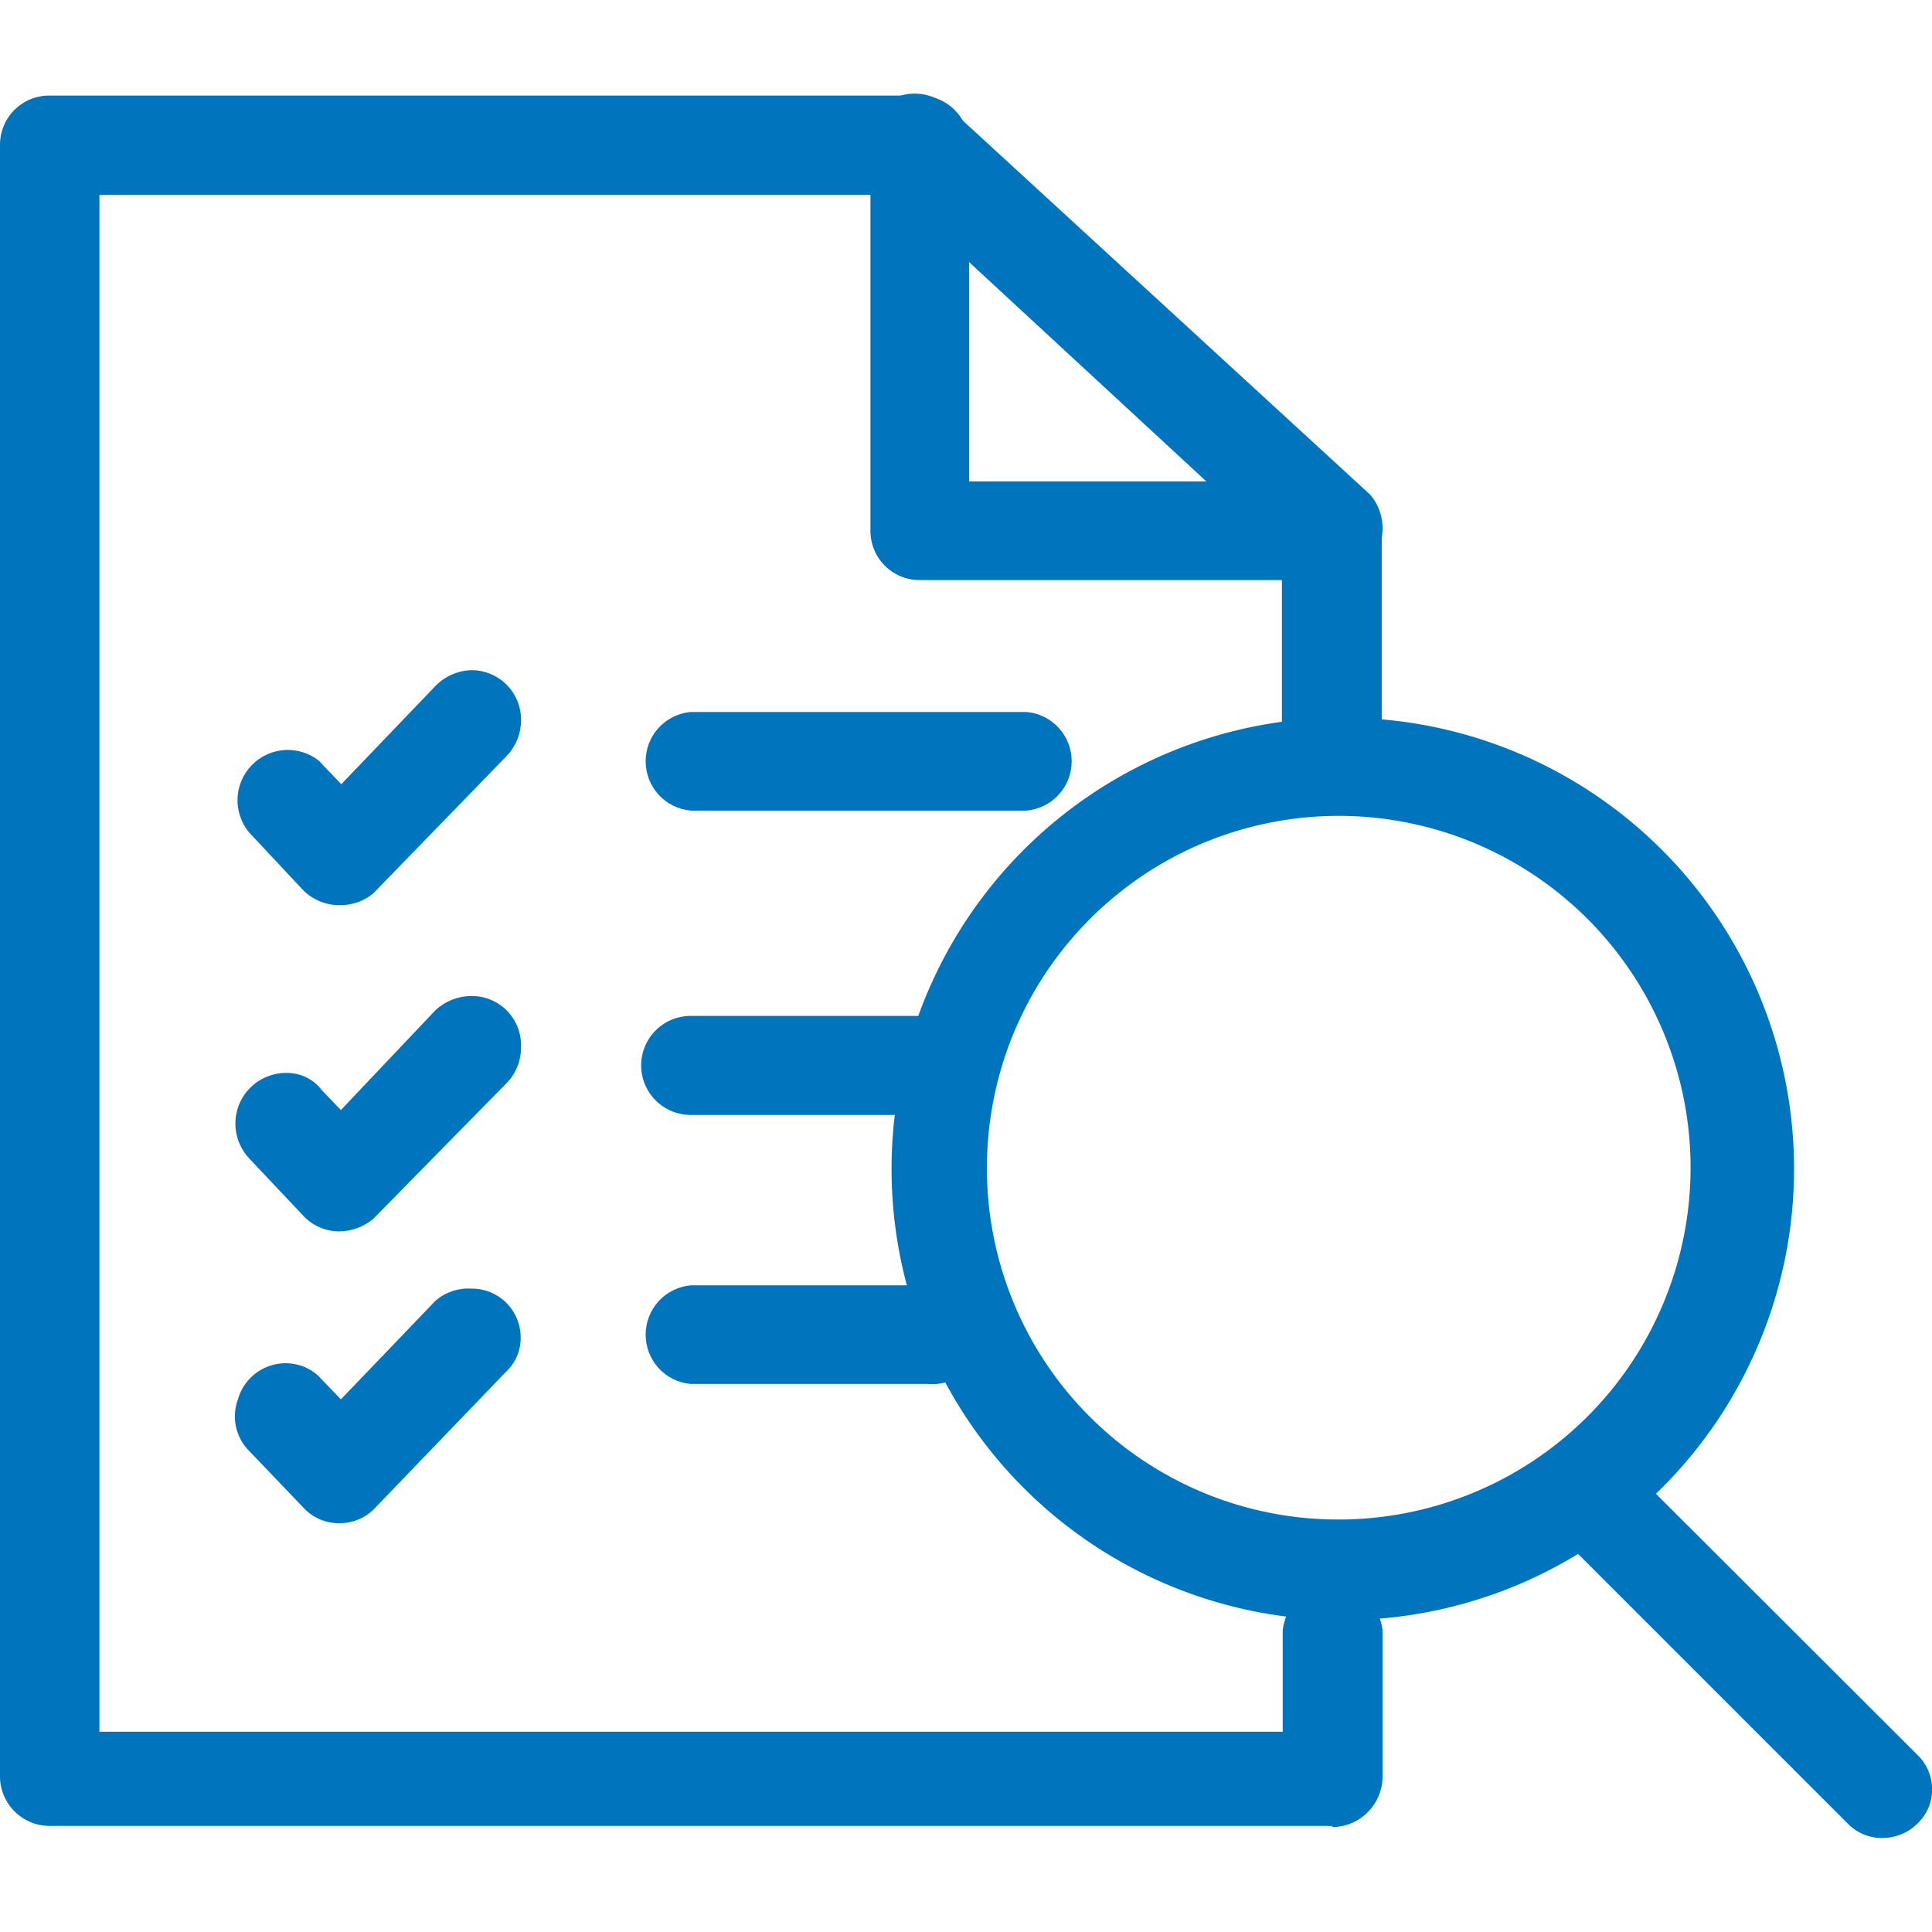
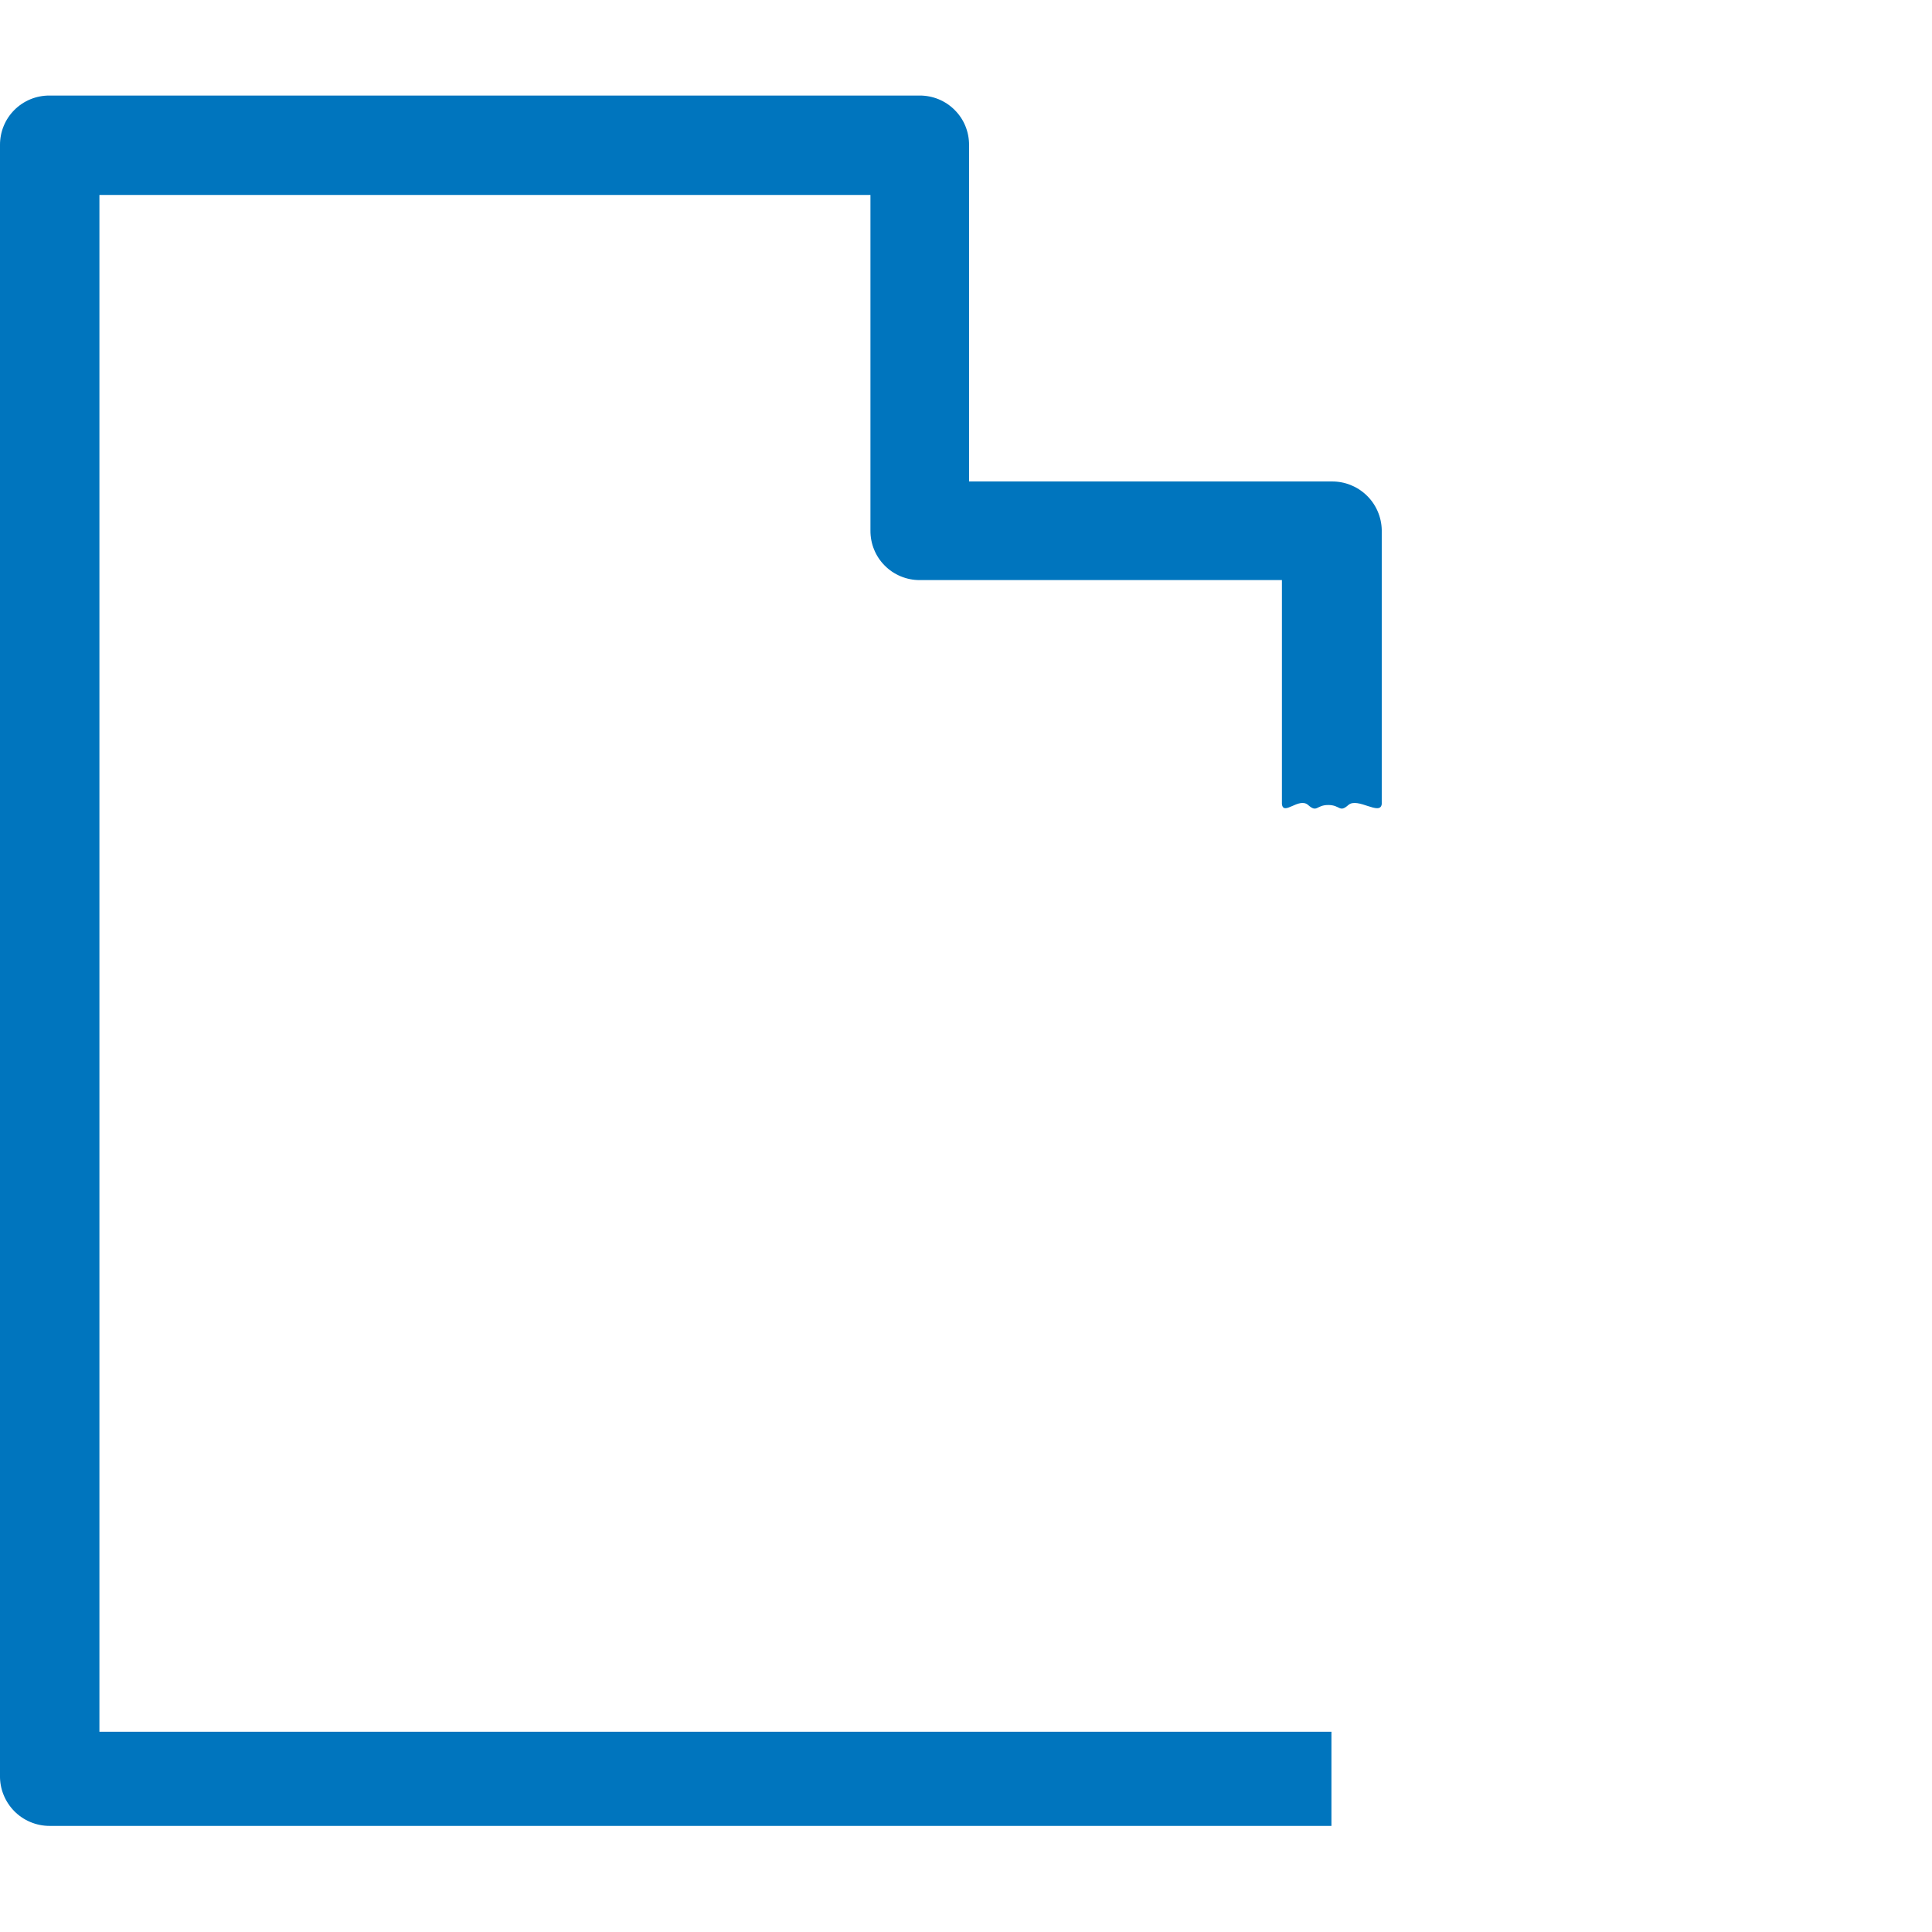
<svg xmlns="http://www.w3.org/2000/svg" width="48" height="48" viewBox="0 0 48 48" fill="none">
  <g clip-path="url(#clip0_138_3258)">
    <path d="M33.079 45.364H1.23C1.067 45.364 0.905 45.331 0.755 45.268C0.604 45.205 0.468 45.113 0.353 44.996C0.239 44.88 0.149 44.742 0.088 44.59C0.027 44.439 -0.003 44.277 0 44.113V3.604C-0.001 3.442 0.03 3.282 0.091 3.132C0.152 2.982 0.243 2.846 0.357 2.732C0.472 2.617 0.608 2.527 0.758 2.465C0.908 2.404 1.068 2.373 1.23 2.374H22.846C23.008 2.373 23.168 2.404 23.318 2.465C23.468 2.527 23.604 2.617 23.718 2.732C23.833 2.846 23.924 2.982 23.985 3.132C24.046 3.282 24.077 3.442 24.076 3.604V11.962H33.079C33.404 11.957 33.717 12.08 33.951 12.305C34.185 12.529 34.321 12.838 34.329 13.162V19.977C34.291 20.279 33.728 19.799 33.5 20C33.272 20.201 33.304 20 33 20C32.696 20 32.728 20.201 32.5 20C32.272 19.799 31.887 20.279 31.849 19.977V14.412H22.846C22.685 14.412 22.525 14.38 22.377 14.318C22.228 14.256 22.093 14.166 21.98 14.051C21.866 13.937 21.776 13.801 21.716 13.652C21.655 13.503 21.625 13.343 21.626 13.182V4.844H2.47V43.025H33.079" fill="#0075BE" />
-     <path d="M33.079 14.412C32.925 14.413 32.773 14.383 32.631 14.324C32.489 14.265 32.36 14.178 32.252 14.069L21.989 4.582C21.721 4.387 21.542 4.094 21.491 3.767C21.44 3.439 21.521 3.105 21.716 2.838C21.912 2.571 22.205 2.392 22.532 2.341C22.859 2.29 23.193 2.371 23.461 2.566C23.541 2.622 23.612 2.69 23.672 2.768L34.047 12.295C34.206 12.483 34.308 12.714 34.339 12.959C34.371 13.203 34.331 13.452 34.224 13.675C34.118 13.897 33.949 14.084 33.739 14.213C33.528 14.342 33.285 14.408 33.038 14.402L33.079 14.412ZM8.418 22.488C8.251 22.487 8.085 22.452 7.931 22.387C7.777 22.321 7.638 22.225 7.521 22.105L6.19 20.683C5.992 20.445 5.889 20.141 5.901 19.831C5.914 19.521 6.041 19.227 6.259 19.006C6.476 18.785 6.768 18.652 7.078 18.634C7.388 18.616 7.693 18.714 7.934 18.909L8.015 18.999L8.479 19.483L10.828 17.033C11.063 16.797 11.381 16.659 11.715 16.65C11.878 16.65 12.04 16.683 12.191 16.746C12.341 16.809 12.478 16.901 12.592 17.018C12.707 17.134 12.797 17.272 12.857 17.424C12.918 17.575 12.948 17.737 12.945 17.901C12.944 18.232 12.813 18.55 12.582 18.788L9.265 22.205C9.026 22.398 8.725 22.498 8.418 22.488ZM8.418 30.594C8.249 30.592 8.082 30.556 7.927 30.486C7.773 30.417 7.634 30.316 7.521 30.19L6.19 28.779C6.004 28.581 5.887 28.328 5.856 28.057C5.825 27.787 5.883 27.514 6.02 27.279C6.158 27.045 6.367 26.86 6.618 26.755C6.868 26.649 7.146 26.627 7.41 26.692C7.648 26.755 7.858 26.897 8.005 27.095L8.469 27.579L10.818 25.099C11.059 24.874 11.376 24.748 11.705 24.746C11.867 24.743 12.028 24.773 12.178 24.833C12.328 24.893 12.465 24.983 12.581 25.096C12.696 25.21 12.788 25.345 12.85 25.494C12.913 25.644 12.945 25.804 12.945 25.966V26.026C12.946 26.358 12.815 26.677 12.582 26.914L9.265 30.291C9.025 30.485 8.727 30.592 8.418 30.594ZM8.418 37.843C8.249 37.843 8.081 37.807 7.926 37.738C7.771 37.668 7.633 37.566 7.521 37.439L6.19 36.048C6.027 35.885 5.914 35.679 5.864 35.454C5.814 35.229 5.829 34.994 5.908 34.778C5.993 34.464 6.199 34.197 6.48 34.034C6.762 33.872 7.096 33.827 7.41 33.91C7.642 33.97 7.85 34.101 8.005 34.284L8.469 34.767L10.818 32.318C11.063 32.105 11.381 31.997 11.705 32.015C11.864 32.013 12.022 32.041 12.17 32.099C12.317 32.158 12.452 32.245 12.566 32.355C12.681 32.466 12.772 32.598 12.835 32.743C12.899 32.889 12.932 33.046 12.935 33.205C12.941 33.368 12.912 33.532 12.849 33.683C12.787 33.834 12.692 33.97 12.572 34.082L9.265 37.52C9.036 37.734 8.732 37.85 8.418 37.843ZM25.507 20.139H17.159C16.854 20.111 16.569 19.97 16.362 19.743C16.155 19.517 16.041 19.221 16.041 18.914C16.041 18.607 16.155 18.311 16.362 18.084C16.569 17.858 16.854 17.716 17.159 17.689H25.507C25.813 17.716 26.097 17.858 26.304 18.084C26.511 18.311 26.626 18.607 26.626 18.914C26.626 19.221 26.511 19.517 26.304 19.743C26.097 19.97 25.813 20.111 25.507 20.139ZM23.047 27.7H17.159C16.833 27.7 16.52 27.57 16.29 27.34C16.059 27.109 15.929 26.796 15.929 26.47C15.929 26.144 16.059 25.831 16.29 25.6C16.52 25.37 16.833 25.24 17.159 25.24H23.047C23.373 25.24 23.686 25.37 23.917 25.6C24.148 25.831 24.277 26.144 24.277 26.47C24.277 26.796 24.148 27.109 23.917 27.34C23.686 27.57 23.373 27.7 23.047 27.7ZM23.047 34.384H17.159C16.854 34.357 16.569 34.216 16.362 33.989C16.155 33.762 16.041 33.466 16.041 33.159C16.041 32.852 16.155 32.557 16.362 32.33C16.569 32.103 16.854 31.962 17.159 31.934H23.047C23.217 31.919 23.389 31.939 23.551 31.994C23.713 32.048 23.862 32.136 23.988 32.251C24.114 32.367 24.215 32.507 24.284 32.663C24.353 32.819 24.389 32.989 24.389 33.159C24.389 33.33 24.353 33.499 24.284 33.656C24.215 33.812 24.114 33.952 23.988 34.068C23.862 34.183 23.713 34.271 23.551 34.325C23.389 34.38 23.217 34.4 23.047 34.384Z" fill="#0075BE" />
-     <path fill-rule="evenodd" clip-rule="evenodd" d="M27.133 38.363C28.977 39.594 31.144 40.252 33.361 40.252C36.335 40.252 39.186 39.071 41.289 36.968C43.391 34.866 44.573 32.014 44.573 29.041C44.573 26.824 43.915 24.656 42.683 22.812C41.451 20.969 39.7 19.532 37.652 18.683C35.603 17.835 33.349 17.613 31.174 18.045C29 18.478 27.002 19.546 25.434 21.113C23.866 22.681 22.798 24.679 22.366 26.854C21.933 29.029 22.155 31.283 23.004 33.331C23.852 35.38 25.289 37.131 27.133 38.363ZM26.004 24.138C25.04 25.573 24.524 27.262 24.52 28.991C24.514 30.139 24.736 31.277 25.172 32.34C25.608 33.403 26.249 34.369 27.06 35.183C27.87 35.997 28.833 36.643 29.894 37.084C30.954 37.525 32.092 37.752 33.24 37.752C34.969 37.756 36.66 37.247 38.1 36.29C39.54 35.333 40.663 33.97 41.328 32.374C41.994 30.779 42.171 29.022 41.838 27.325C41.504 25.629 40.675 24.069 39.456 22.844C38.236 21.619 36.681 20.783 34.986 20.442C33.291 20.1 31.533 20.27 29.934 20.927C28.335 21.585 26.968 22.703 26.004 24.138Z" fill="#0075BE" />
-     <path d="M46.76 45.666C46.6 45.666 46.442 45.634 46.295 45.572C46.147 45.509 46.014 45.418 45.903 45.303L39.229 38.629C39.004 38.402 38.878 38.096 38.878 37.777C38.878 37.458 39.004 37.151 39.229 36.925C39.436 36.696 39.724 36.559 40.032 36.542C40.34 36.525 40.642 36.63 40.872 36.834L40.953 36.925L47.627 43.589C47.805 43.755 47.927 43.972 47.977 44.21C48.028 44.448 48.004 44.696 47.91 44.92C47.81 45.142 47.649 45.33 47.445 45.463C47.241 45.595 47.003 45.666 46.76 45.666ZM33.079 45.364C32.755 45.351 32.449 45.214 32.224 44.981C31.998 44.748 31.872 44.437 31.869 44.113V40.504C31.887 40.338 31.937 40.177 32.017 40.03C32.097 39.883 32.205 39.753 32.335 39.648C32.466 39.544 32.615 39.465 32.776 39.418C32.936 39.371 33.104 39.357 33.27 39.375C33.549 39.419 33.805 39.554 34 39.758C34.195 39.962 34.318 40.224 34.349 40.504V44.113C34.355 44.446 34.228 44.767 33.998 45.007C33.768 45.247 33.452 45.386 33.119 45.394L33.079 45.364Z" fill="#0075BE" />
  </g>
  <defs>
    <clipPath id="clip0_138_3258">
      <rect width="48" height="48" fill="white" />
    </clipPath>
  </defs>
</svg>